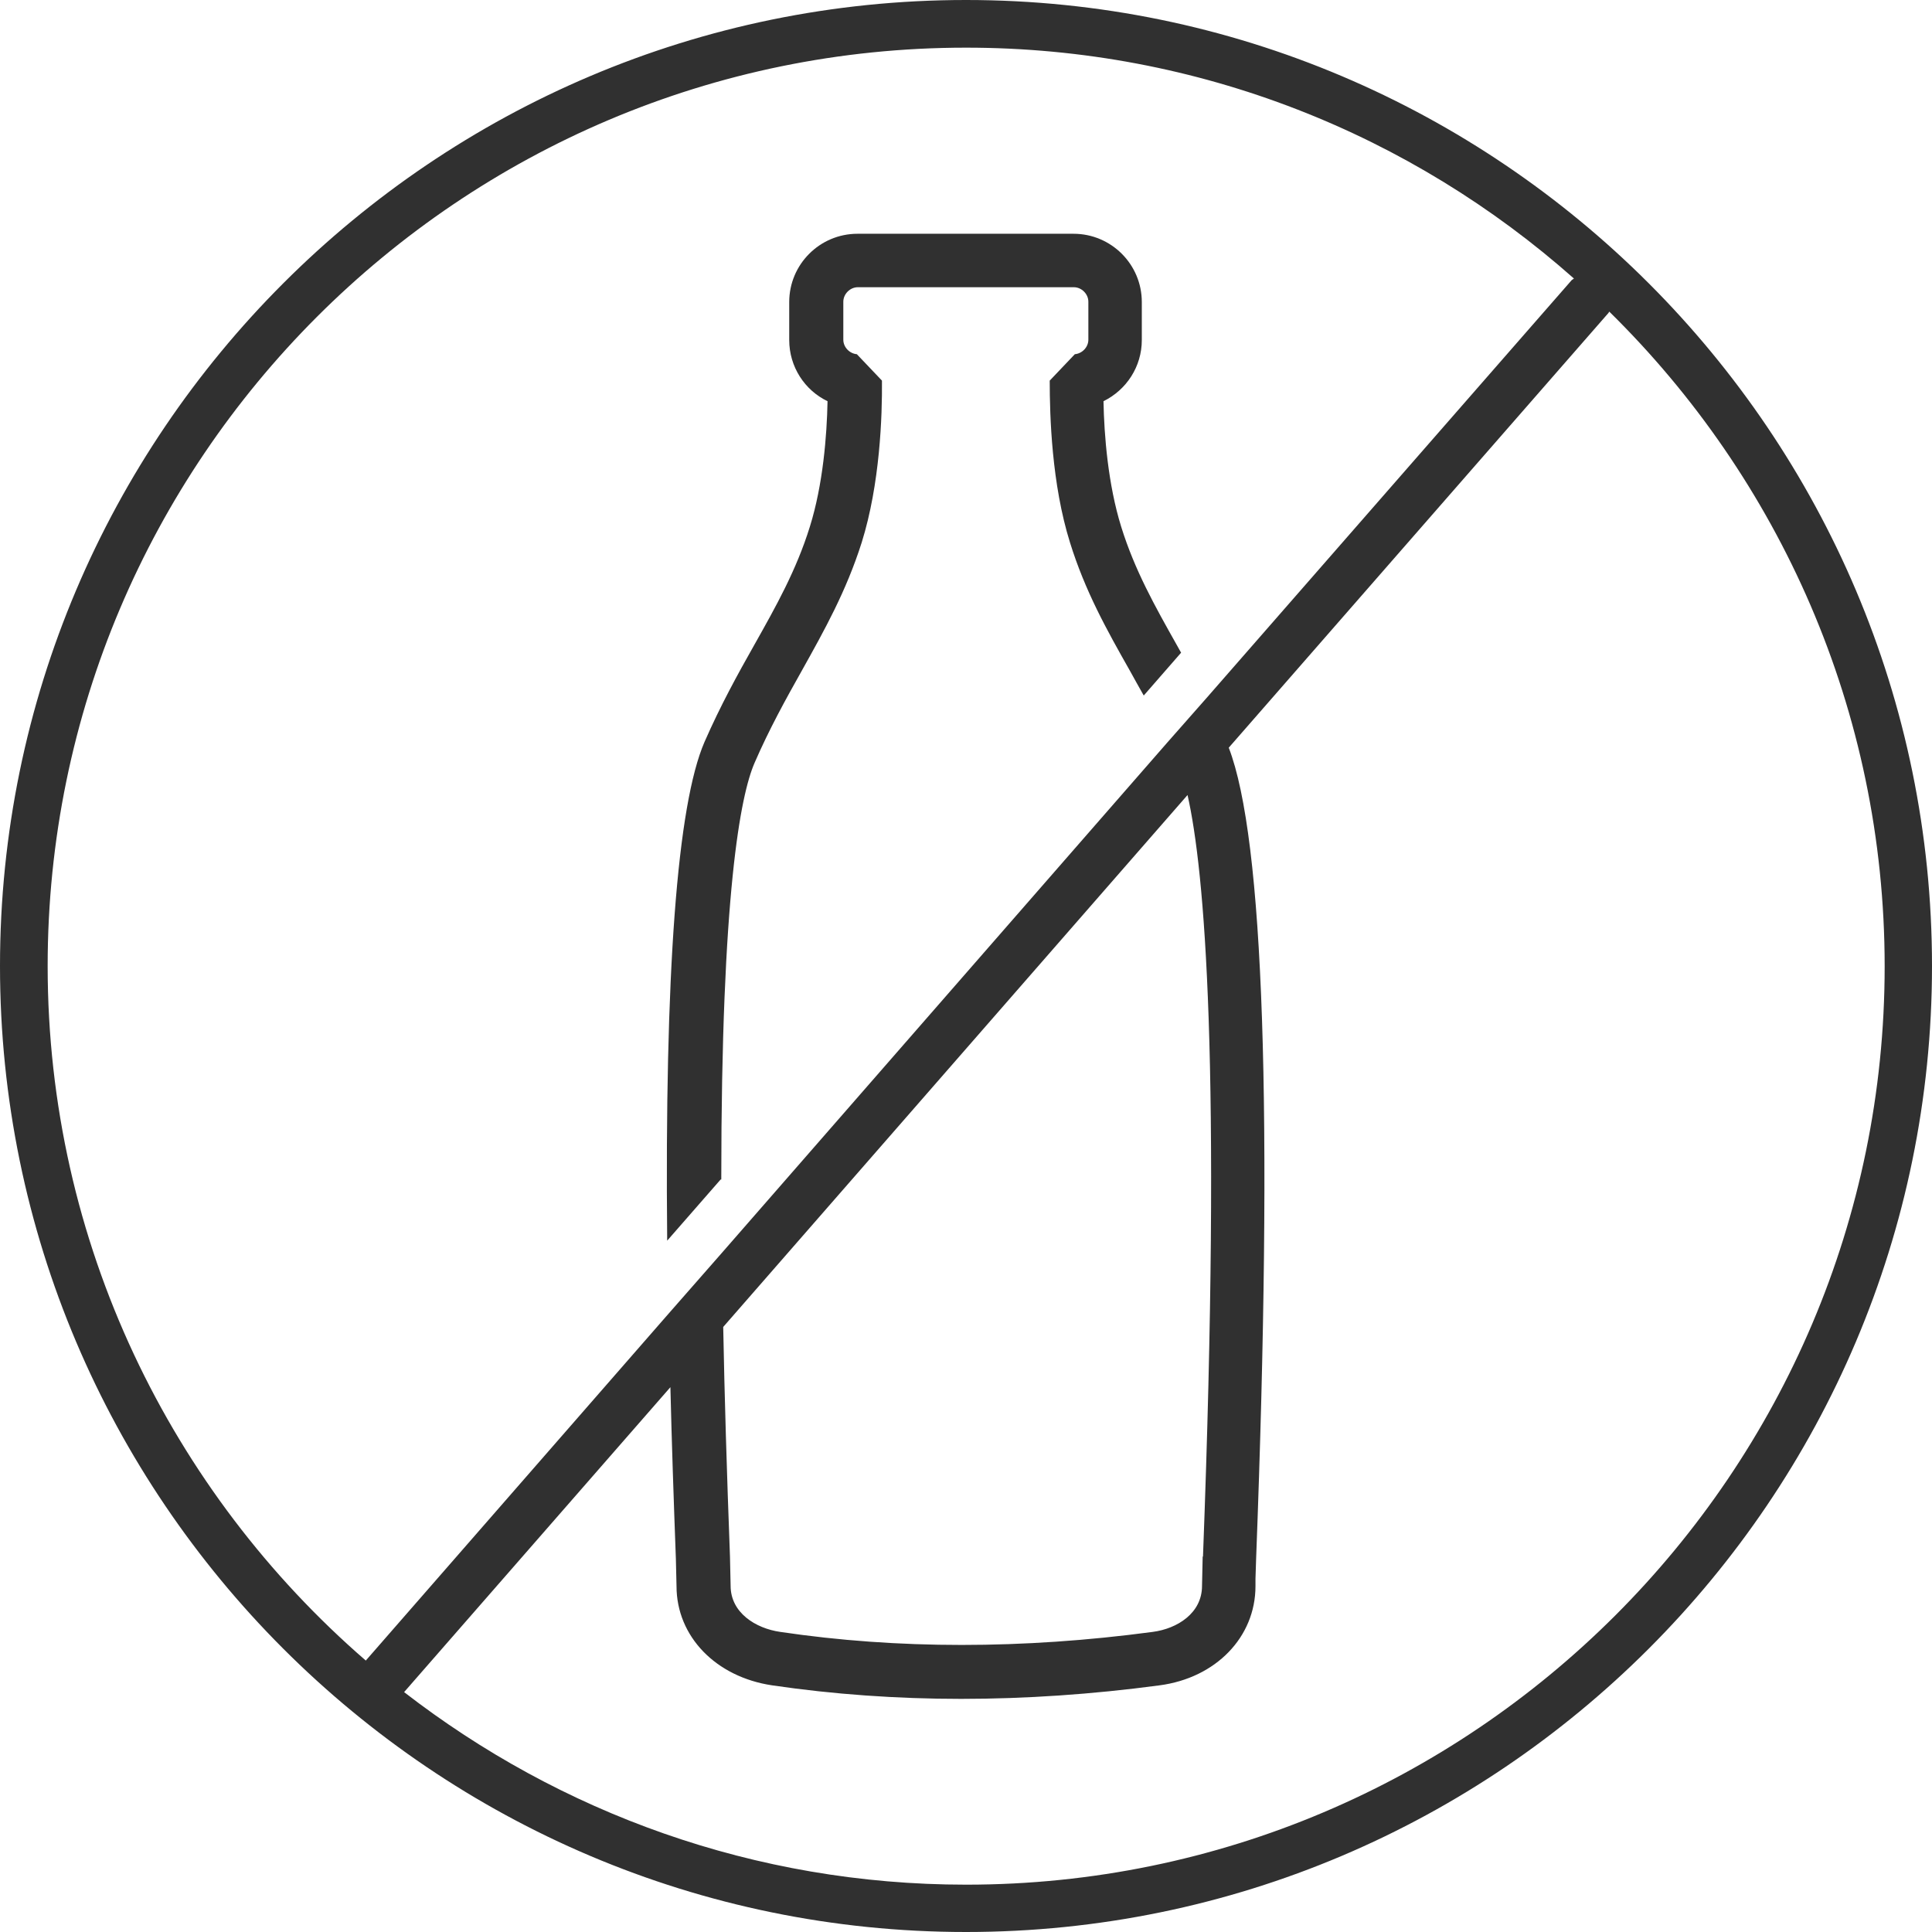
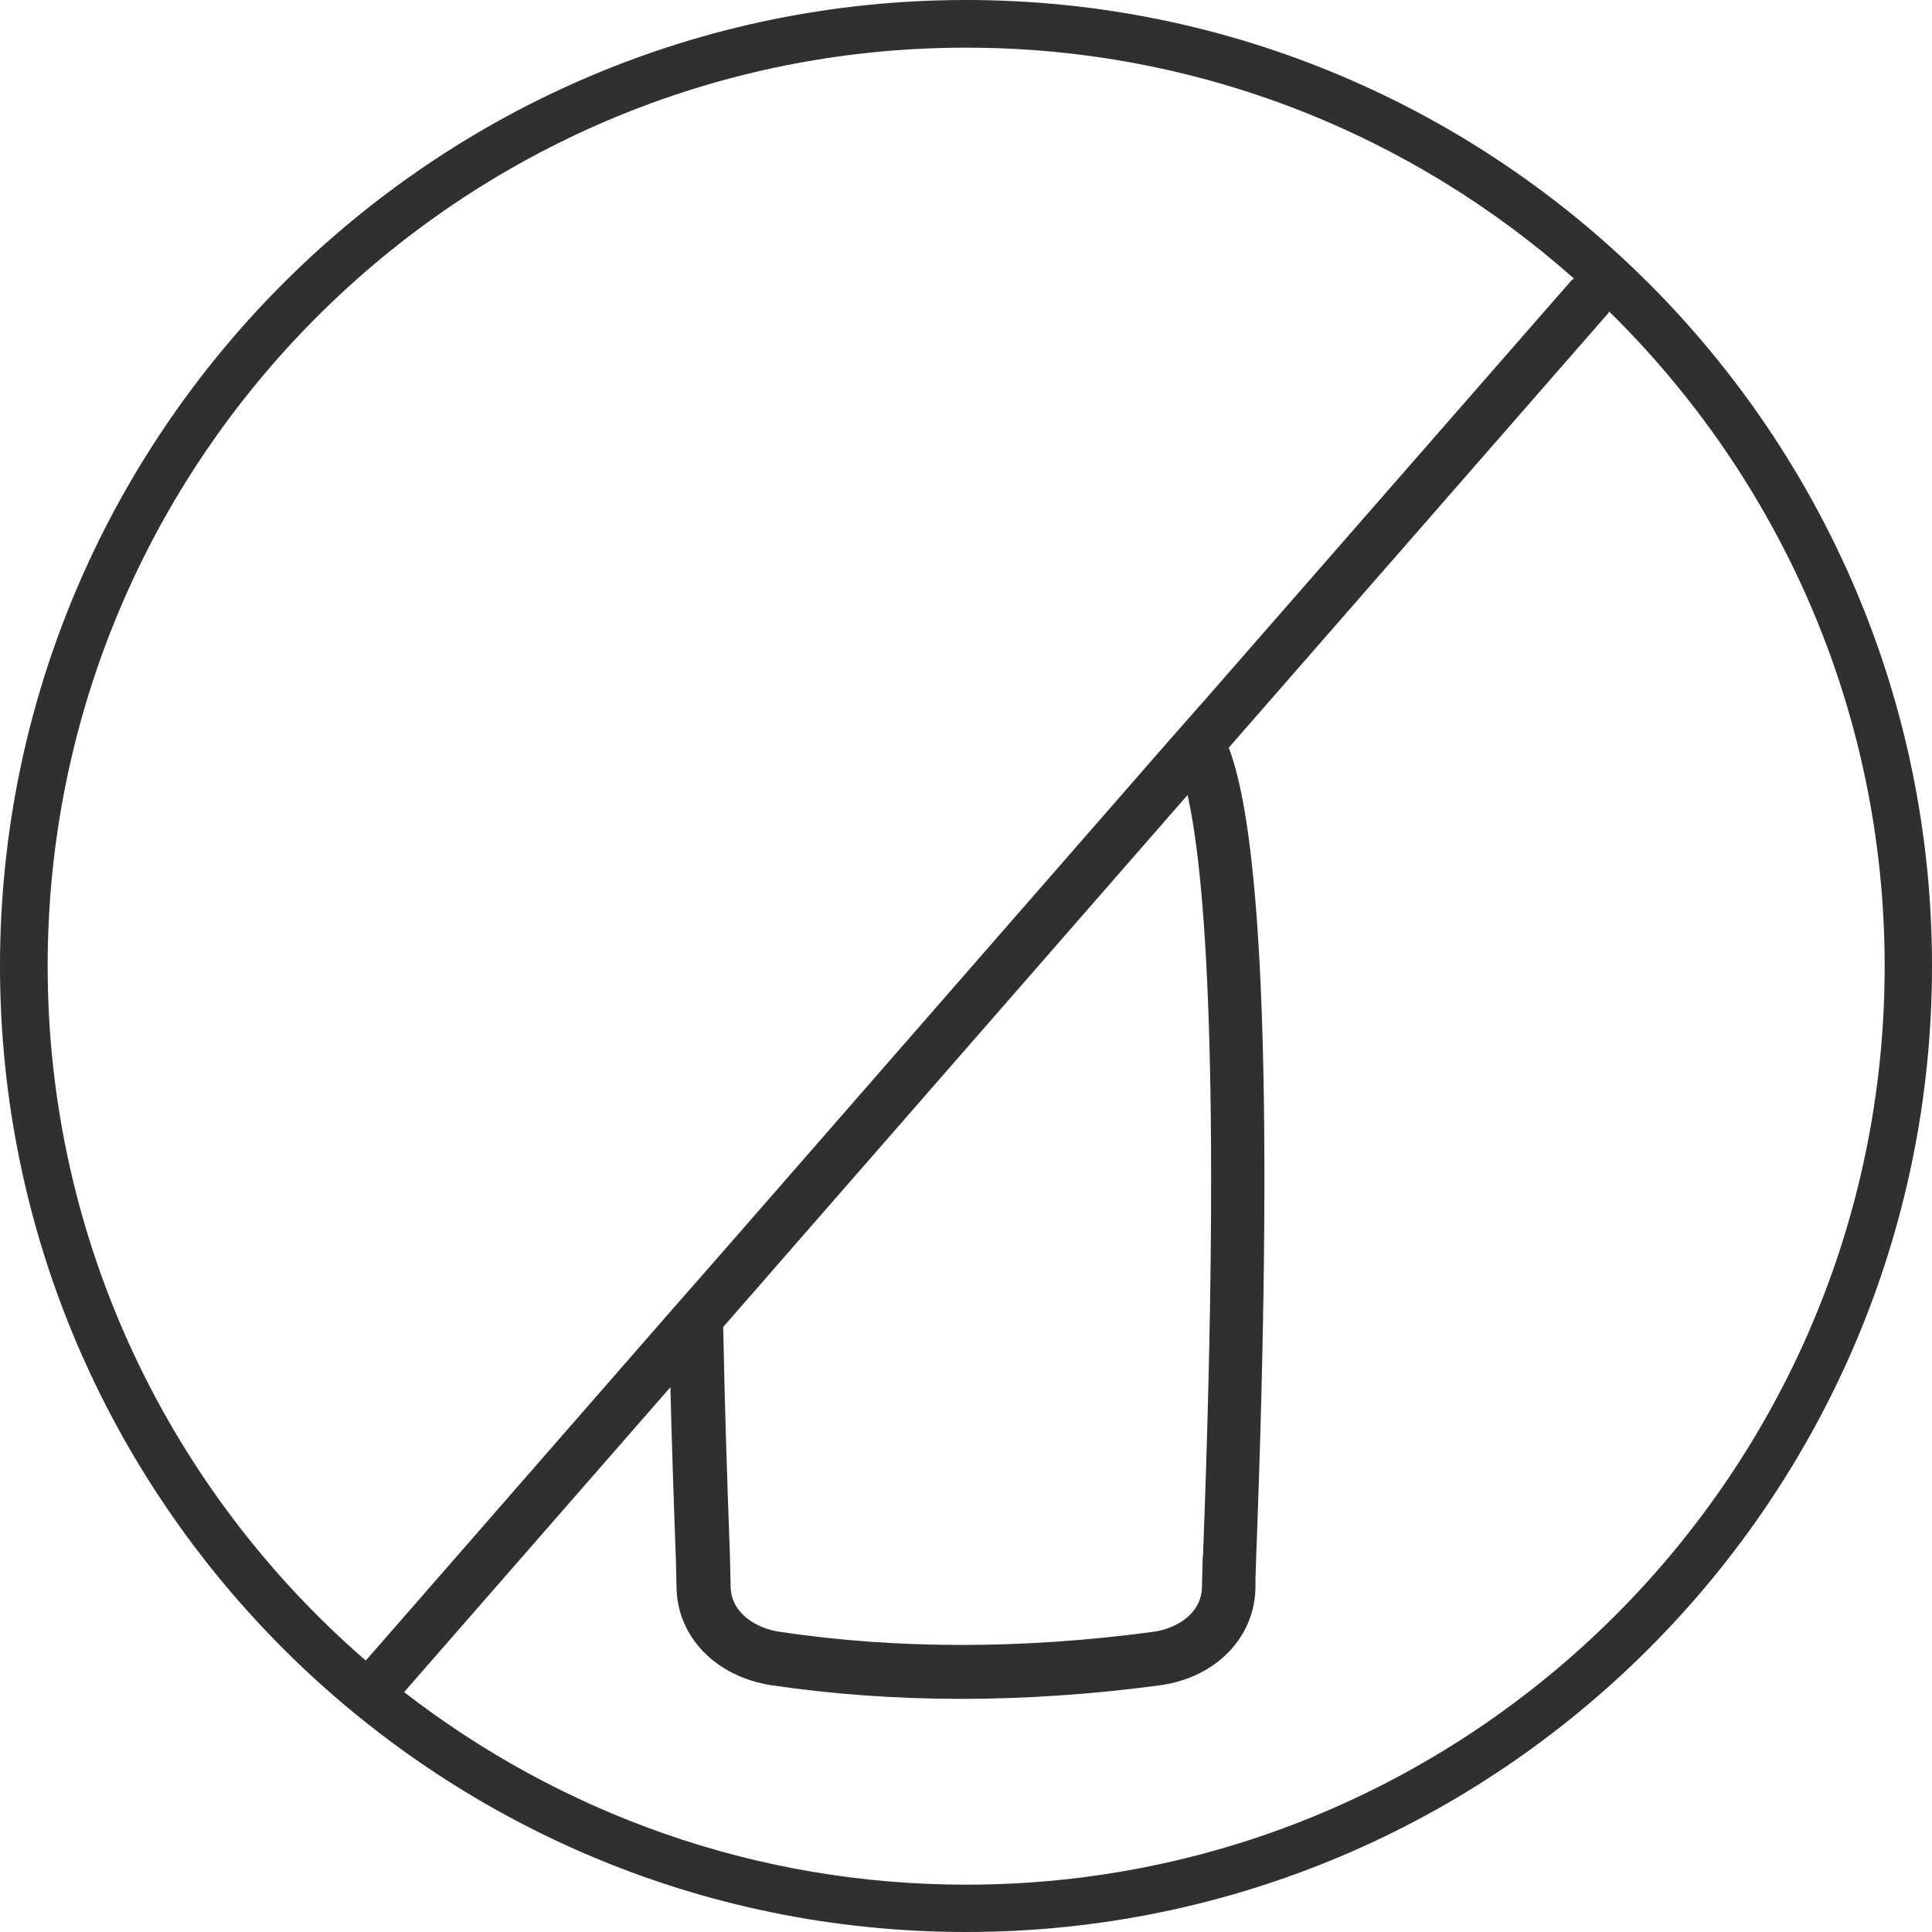
<svg xmlns="http://www.w3.org/2000/svg" id="Layer_2" viewBox="0 0 60 60">
  <defs>
    <style>.cls-1{fill:#303030;}</style>
  </defs>
  <g id="Layer_1-2">
    <g>
-       <path class="cls-1" d="M22.4,36.63c0-8.91,.6-11.93,1.03-12.93,.46-1.06,.97-1.98,1.47-2.87,.71-1.27,1.38-2.47,1.86-3.98,.57-1.82,.64-3.93,.63-5.03l-.78-.82c-.23-.02-.42-.22-.42-.45v-1.18c0-.24,.21-.45,.45-.45h6.71c.24,0,.45,.21,.45,.45v1.18c0,.23-.19,.43-.42,.45l-.78,.82c0,1.1,.06,3.21,.63,5.03,.47,1.51,1.14,2.71,1.86,3.98,.14,.25,.28,.51,.43,.77l1.16-1.33c-.05-.08-.09-.17-.14-.25-.67-1.19-1.3-2.31-1.72-3.66-.41-1.32-.53-2.84-.55-3.9,.71-.35,1.19-1.07,1.19-1.9v-1.18c0-1.17-.95-2.12-2.12-2.12h-6.71c-1.17,0-2.12,.95-2.12,2.12v1.18c0,.83,.48,1.56,1.19,1.9-.02,1.06-.14,2.59-.55,3.9-.42,1.35-1.05,2.47-1.72,3.66-.52,.92-1.05,1.88-1.55,3.02-.85,1.96-1.24,7.17-1.16,15.49l1.66-1.9Z" />
      <path class="cls-1" d="M30,0C13.46,0,0,13.46,0,30s13.46,30,30,30,30-13.46,30-30S46.54,0,30,0ZM1.48,30C1.48,14.27,14.27,1.48,30,1.48c7.24,0,13.85,2.71,18.88,7.17-.02,.02-.05,.03-.07,.05l-11.36,13h0l-1.19,1.35h0l-13.86,15.88h0l-1.64,1.87h0l-9.4,10.77C5.32,46.34,1.48,38.61,1.48,30Zm35.87,18.34l-.02,.91c0,.85-.77,1.33-1.53,1.43-4.04,.54-7.93,.54-11.57,0-.77-.11-1.54-.6-1.54-1.43l-.02-.91c-.1-2.65-.17-5.01-.21-7.13l14.42-16.52c.53,2.34,1.06,8.34,.48,23.65Zm-7.35,10.19c-6.57,0-12.62-2.24-17.45-5.98l8.27-9.47c.04,1.68,.1,3.45,.17,5.33l.02,.85c0,1.56,1.22,2.82,2.97,3.08,1.9,.28,3.88,.42,5.87,.42s4.07-.14,6.16-.42c1.75-.23,2.98-1.5,2.98-3.08v-.23l.02-.62c.53-13.91,.24-22.37-.85-25.19l11.8-13.51s0-.02,.02-.03c5.27,5.18,8.55,12.38,8.55,20.33,0,15.73-12.8,28.52-28.52,28.52Z" />
    </g>
  </g>
</svg>